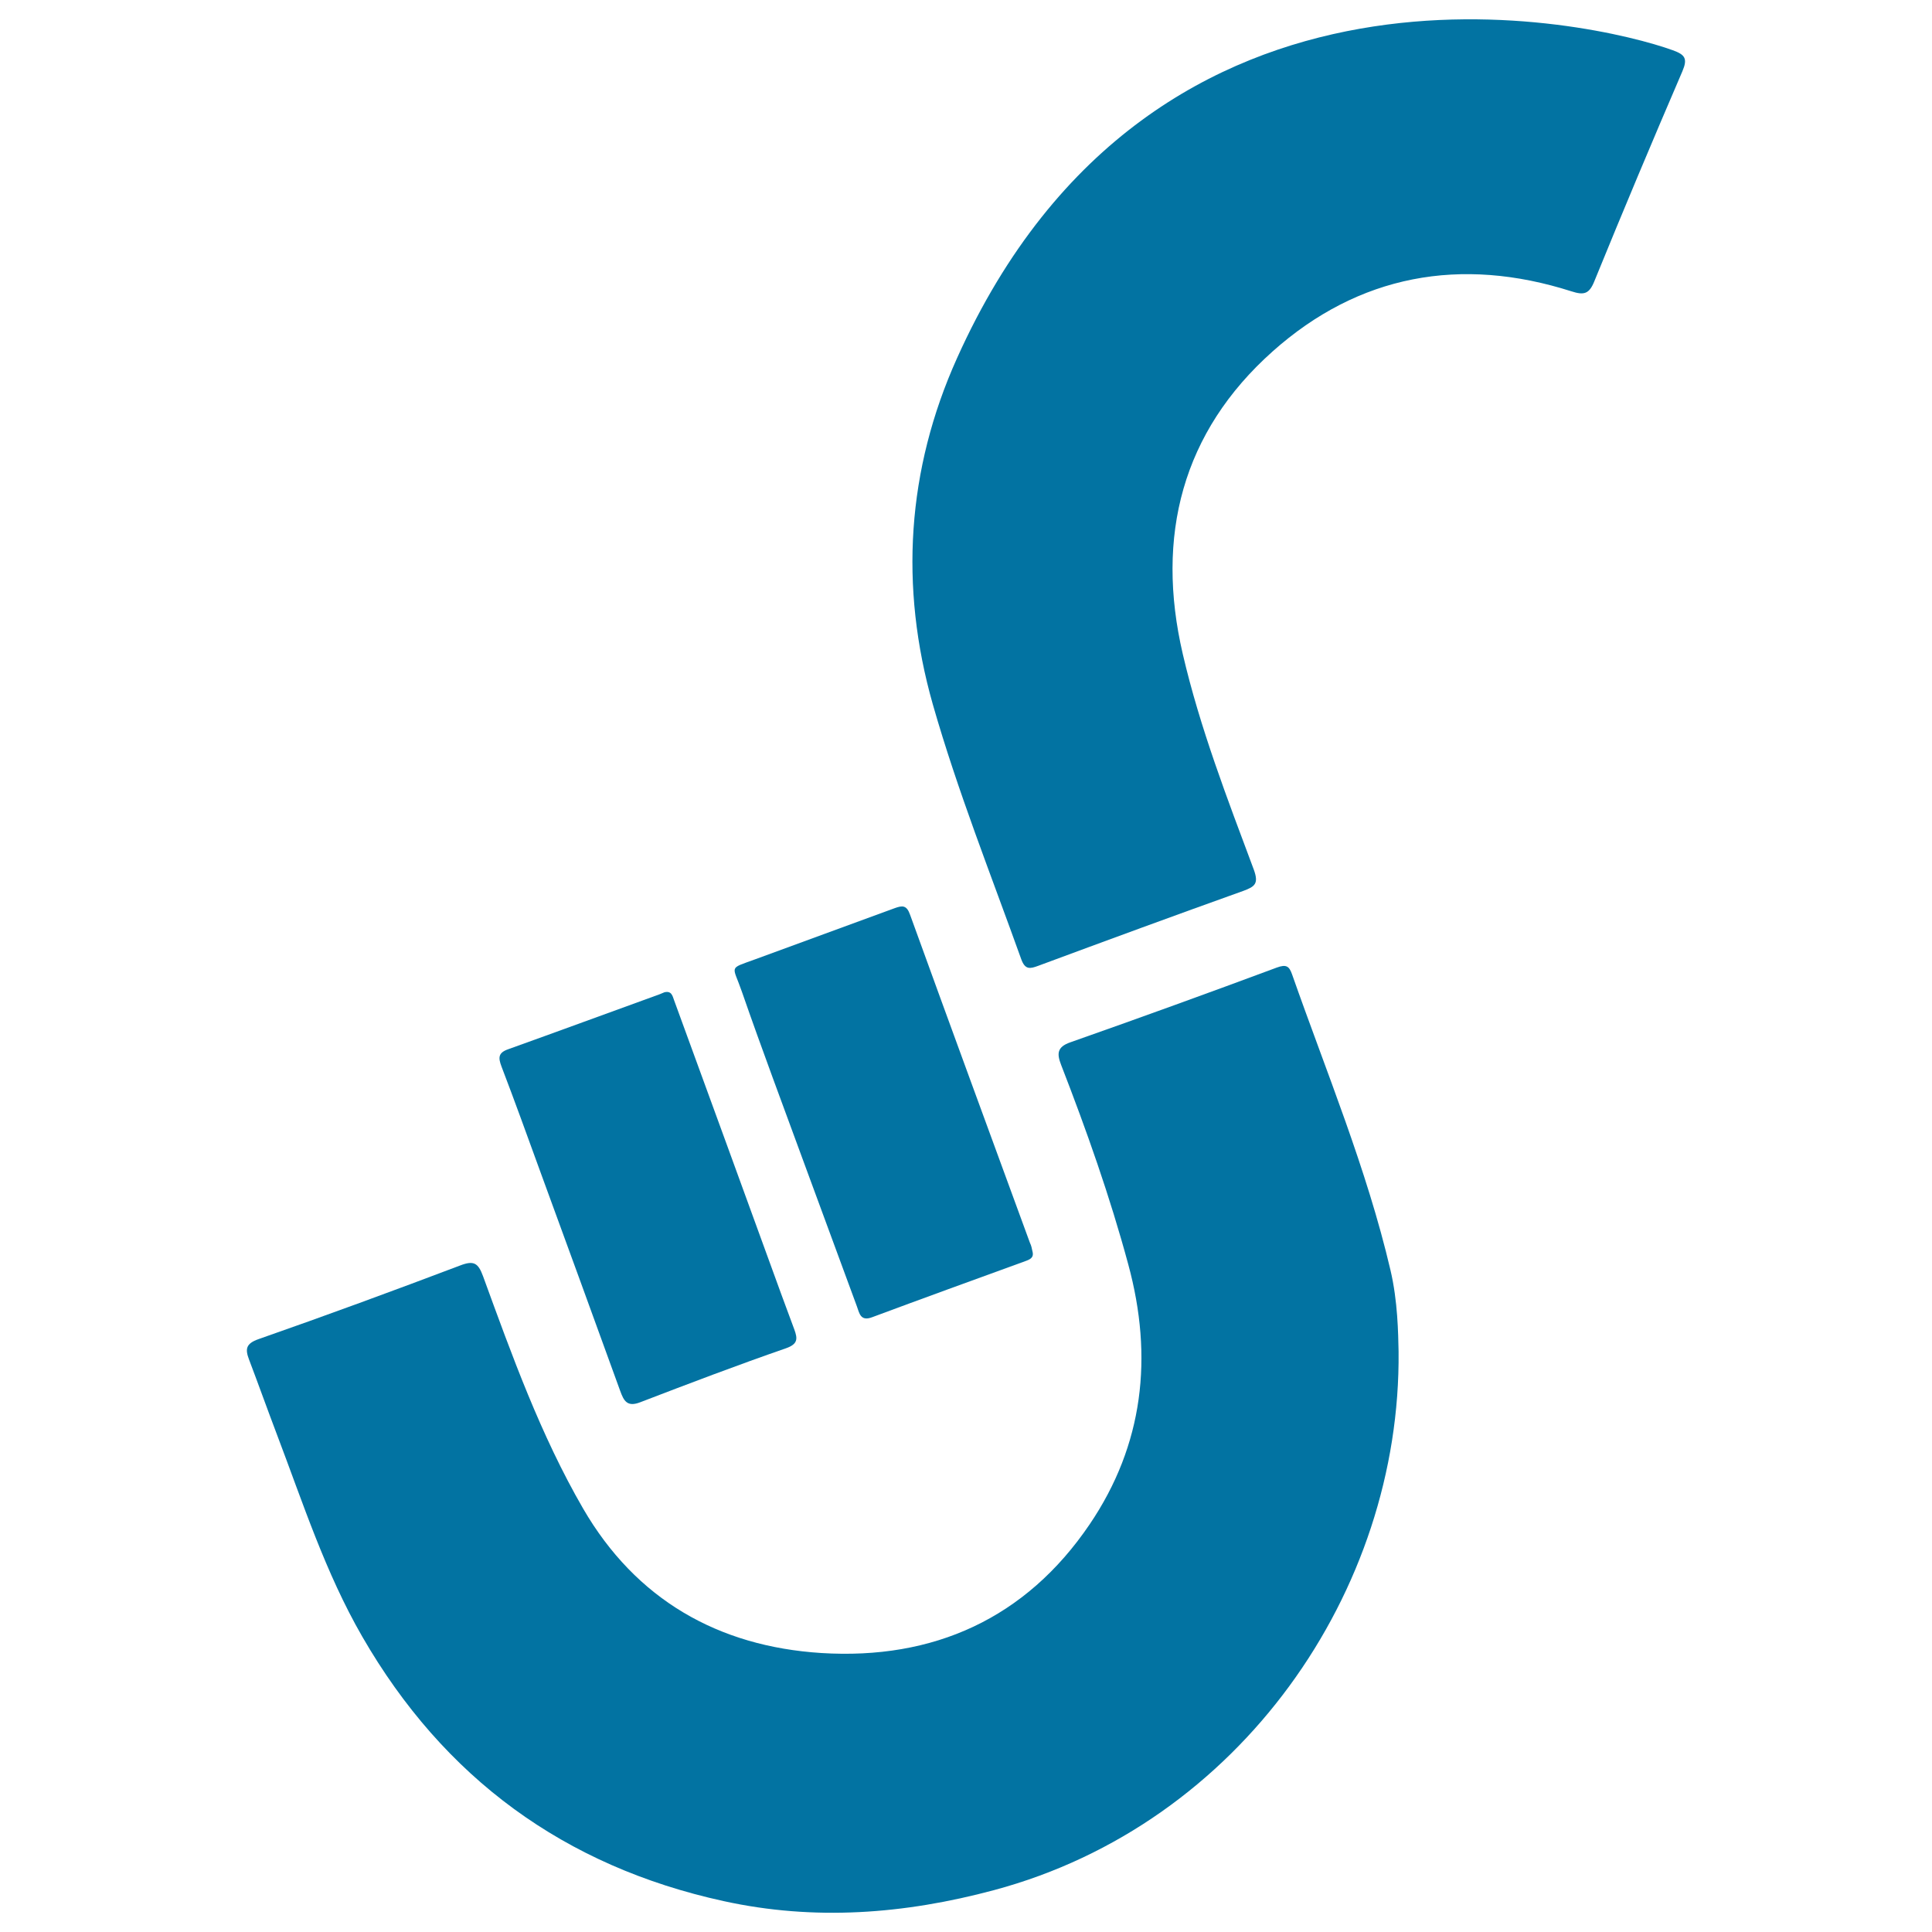
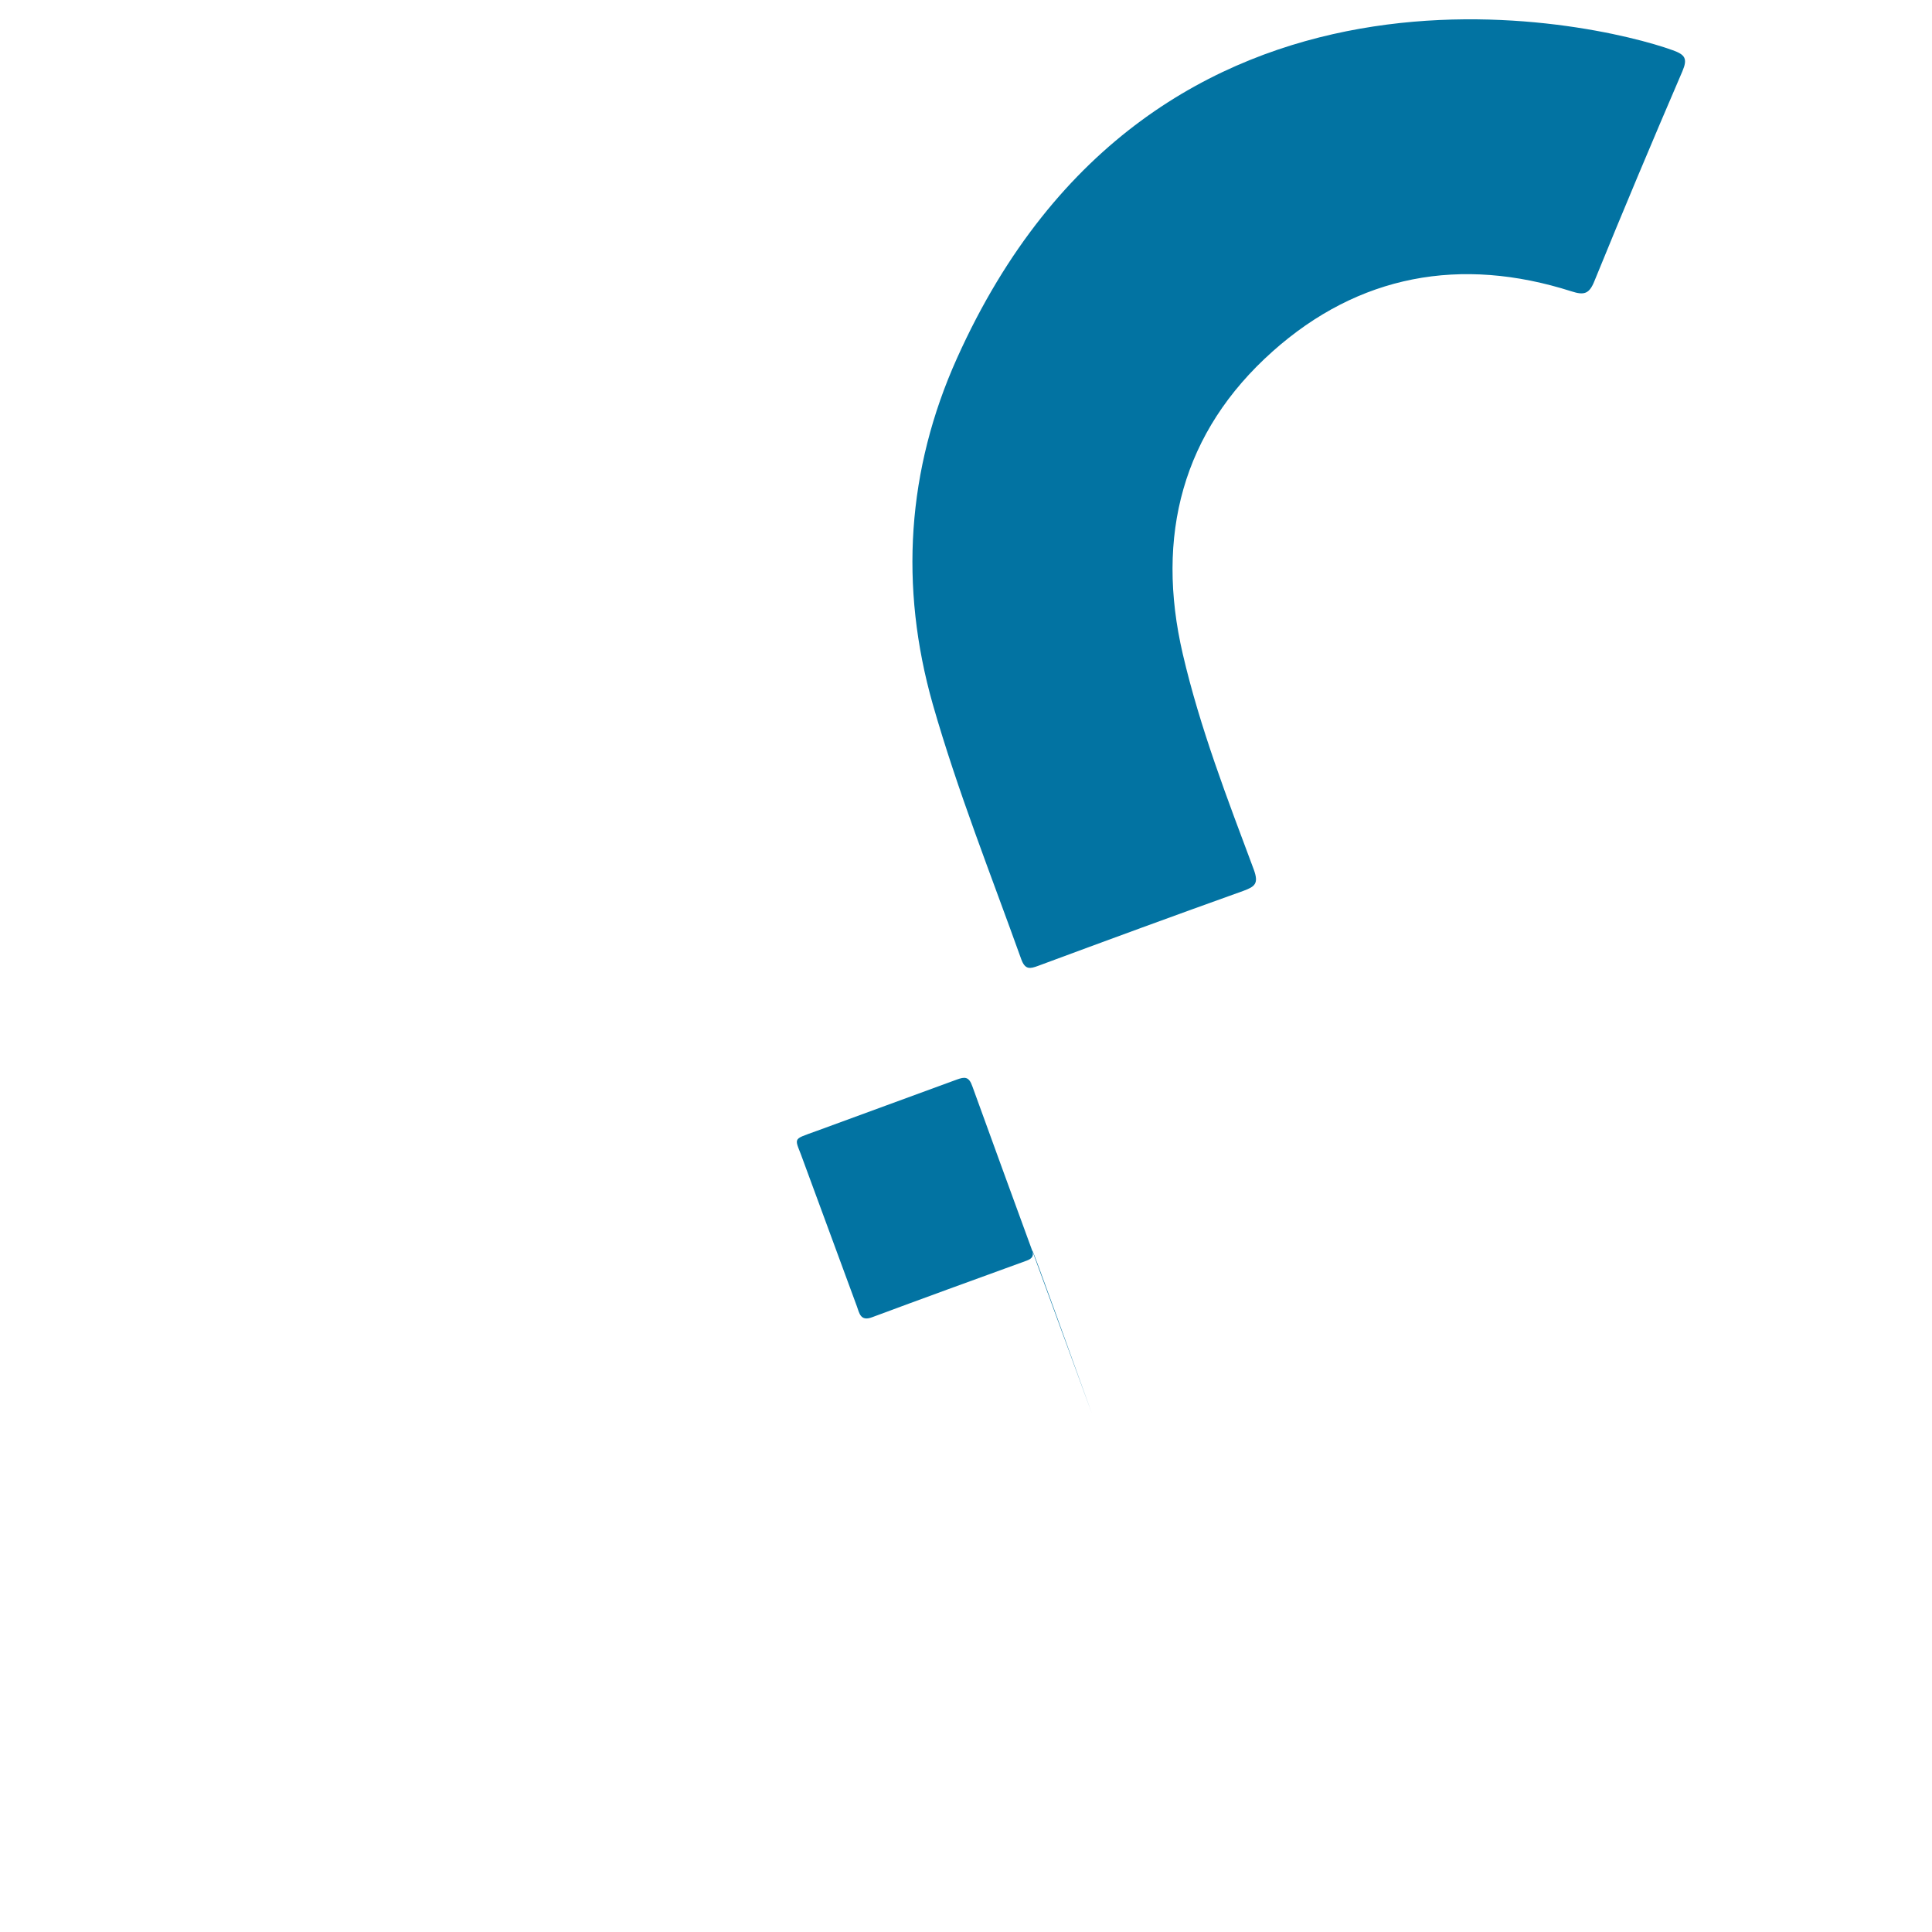
<svg xmlns="http://www.w3.org/2000/svg" viewBox="0 0 1000 1000" style="fill:#0273a2">
  <title>Sonico Logo SVG icon</title>
  <g>
    <g>
-       <path d="M723.9,699.5c1.3,124.1-82.2,244.7-209.3,278.8c-46.6,12.5-93.1,16-140.1,5.7c-82.3-18-144.8-63.7-187-136.9c-19.1-33.1-30.7-69.2-44.2-104.7c-4.9-12.9-9.5-25.8-14.4-38.7c-2.1-5.5-1.6-8.3,5-10.6c34.9-12.2,69.7-25,104.3-38.1c7-2.7,9.3-1.3,11.8,5.5c15,41.1,29.8,82.3,51.8,120.3c27.3,47.1,69.9,71.4,123.3,74.8c58,3.6,105.8-17.8,138.9-66.6c27.9-41.2,33-86.6,20-134.5c-9.5-35.2-21.6-69.4-34.8-103.4c-2.2-5.7-2.1-9.2,4.8-11.6c35.8-12.6,71.4-25.5,106.9-38.7c4.9-1.8,6.4-0.7,7.9,3.6c17.8,50.7,38.6,100.5,50.9,153C723.5,673.5,723.7,690.2,723.9,699.5z" />
      <path d="M865.8,26c6.4,2.3,7.8,4.3,5,10.9c-15.5,36-30.7,72.2-45.5,108.5c-2.7,6.8-5.4,7.5-11.9,5.4c-57.3-18.3-110.2-8.6-154.7,31.1c-46.8,41.7-60.7,95.6-46.5,156.6c8.9,38.3,23.1,75,36.8,111.7c2.6,7.2,0.5,8.7-5.4,10.9c-35.5,12.7-70.9,25.7-106.2,38.8c-4.3,1.6-6.8,2.1-8.8-3.4c-15.7-43.8-33-87.2-45.8-132c-17.3-60.9-13.4-121.4,12.5-179C597.6-42.4,825.9,11.5,865.8,26z" />
-       <path d="M343.9,513.6c3.7-0.9,4.2,1.9,5,4.1c18.6,50.8,37.1,101.7,55.6,152.5c2.2,6,4.5,12.1,6.7,18.1c1.6,4.5,1.9,7.3-4.2,9.5c-25.4,8.8-50.6,18.4-75.6,28c-6.7,2.6-8.5-0.6-10.4-5.9c-13.7-37.9-27.6-75.8-41.4-113.6c-6.6-18.1-13.1-36.2-20-54.2c-1.8-4.7-1.7-7.2,3.4-9c26.2-9.4,52.3-19,78.5-28.5C342.4,514.2,343.2,513.9,343.9,513.6z" />
-       <path d="M534.4,647.7c0.9,3.3-1.3,4.2-3.8,5.1c-26.4,9.6-52.9,19.2-79.2,29c-6.1,2.3-6.6-2.2-7.9-5.7c-9.1-24.7-18.2-49.3-27.3-74.1c-10.8-29.5-21.9-59-32.2-88.7c-4.8-13.9-7.2-11.6,6.7-16.7c24.1-8.9,48.2-17.6,72.3-26.5c4.1-1.5,6.3-1.7,8.1,3.5c20.5,56.6,41.3,113.2,62,169.7C533.8,644.7,534.1,646.2,534.4,647.7z" />
+       <path d="M534.4,647.7c0.9,3.3-1.3,4.2-3.8,5.1c-26.4,9.6-52.9,19.2-79.2,29c-6.1,2.3-6.6-2.2-7.9-5.7c-9.1-24.7-18.2-49.3-27.3-74.1c-4.8-13.9-7.2-11.6,6.7-16.7c24.1-8.9,48.2-17.6,72.3-26.5c4.1-1.5,6.3-1.7,8.1,3.5c20.5,56.6,41.3,113.2,62,169.7C533.8,644.7,534.1,646.2,534.4,647.7z" />
    </g>
  </g>
</svg>